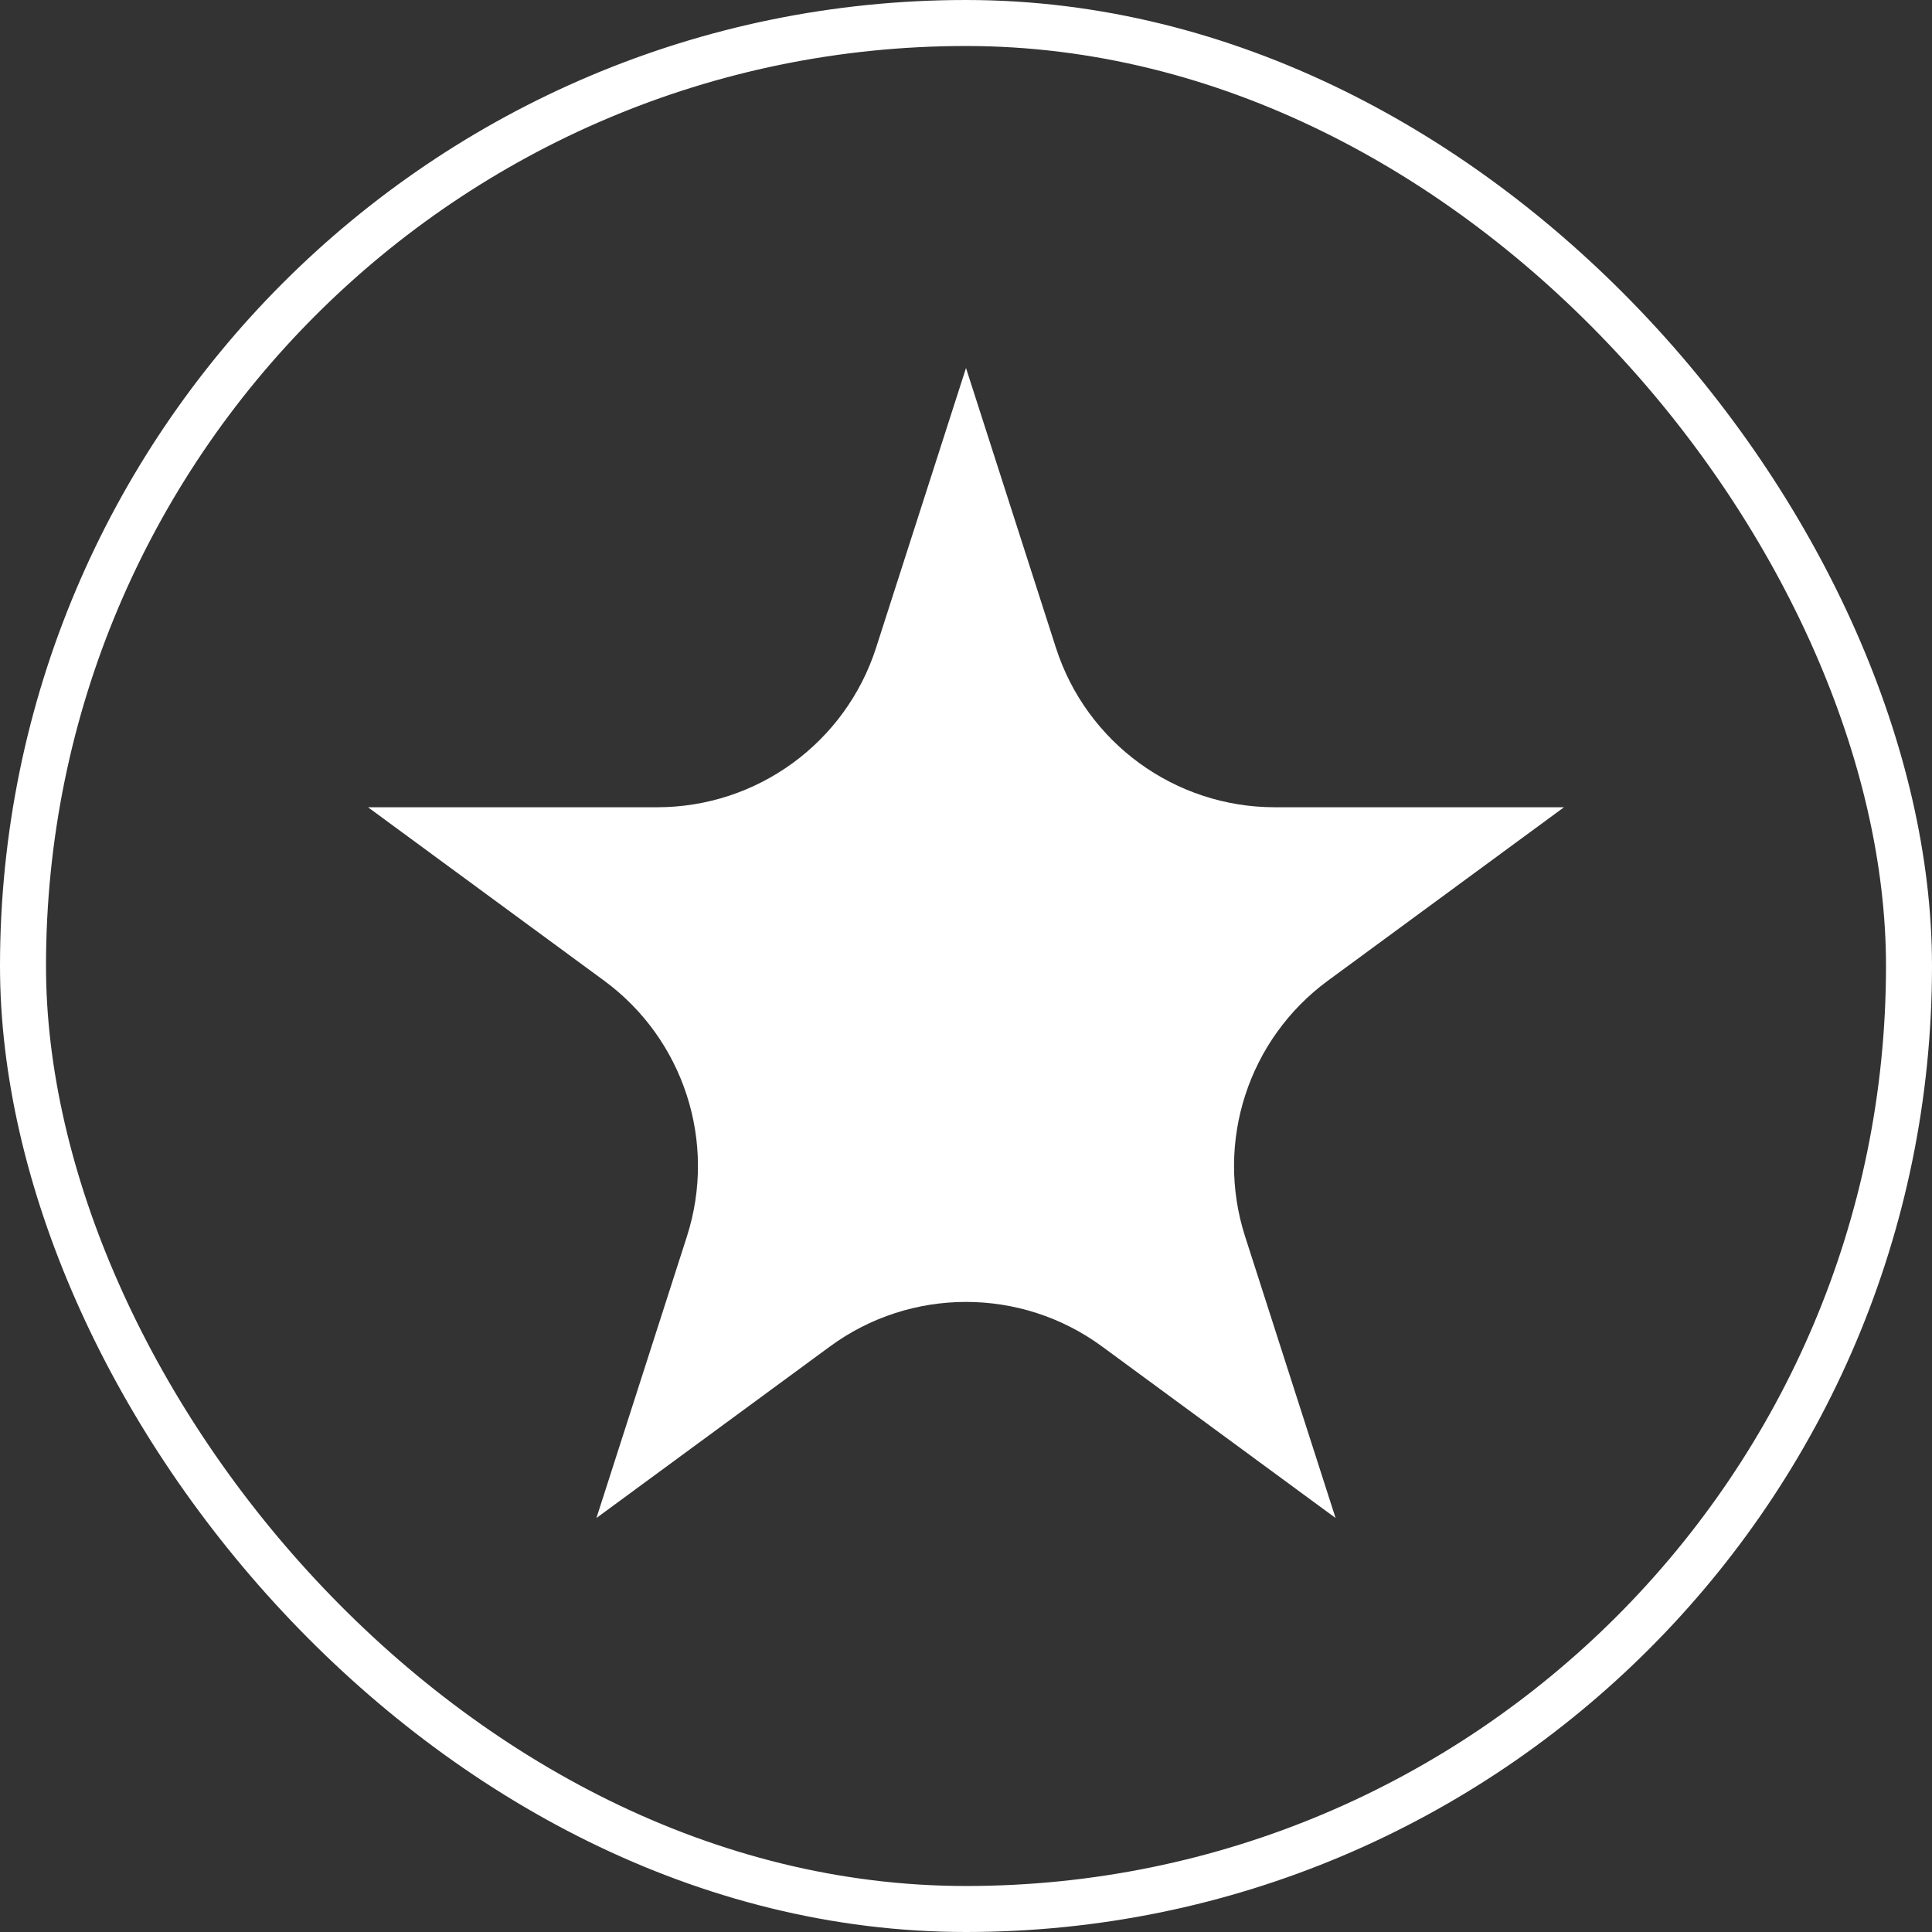
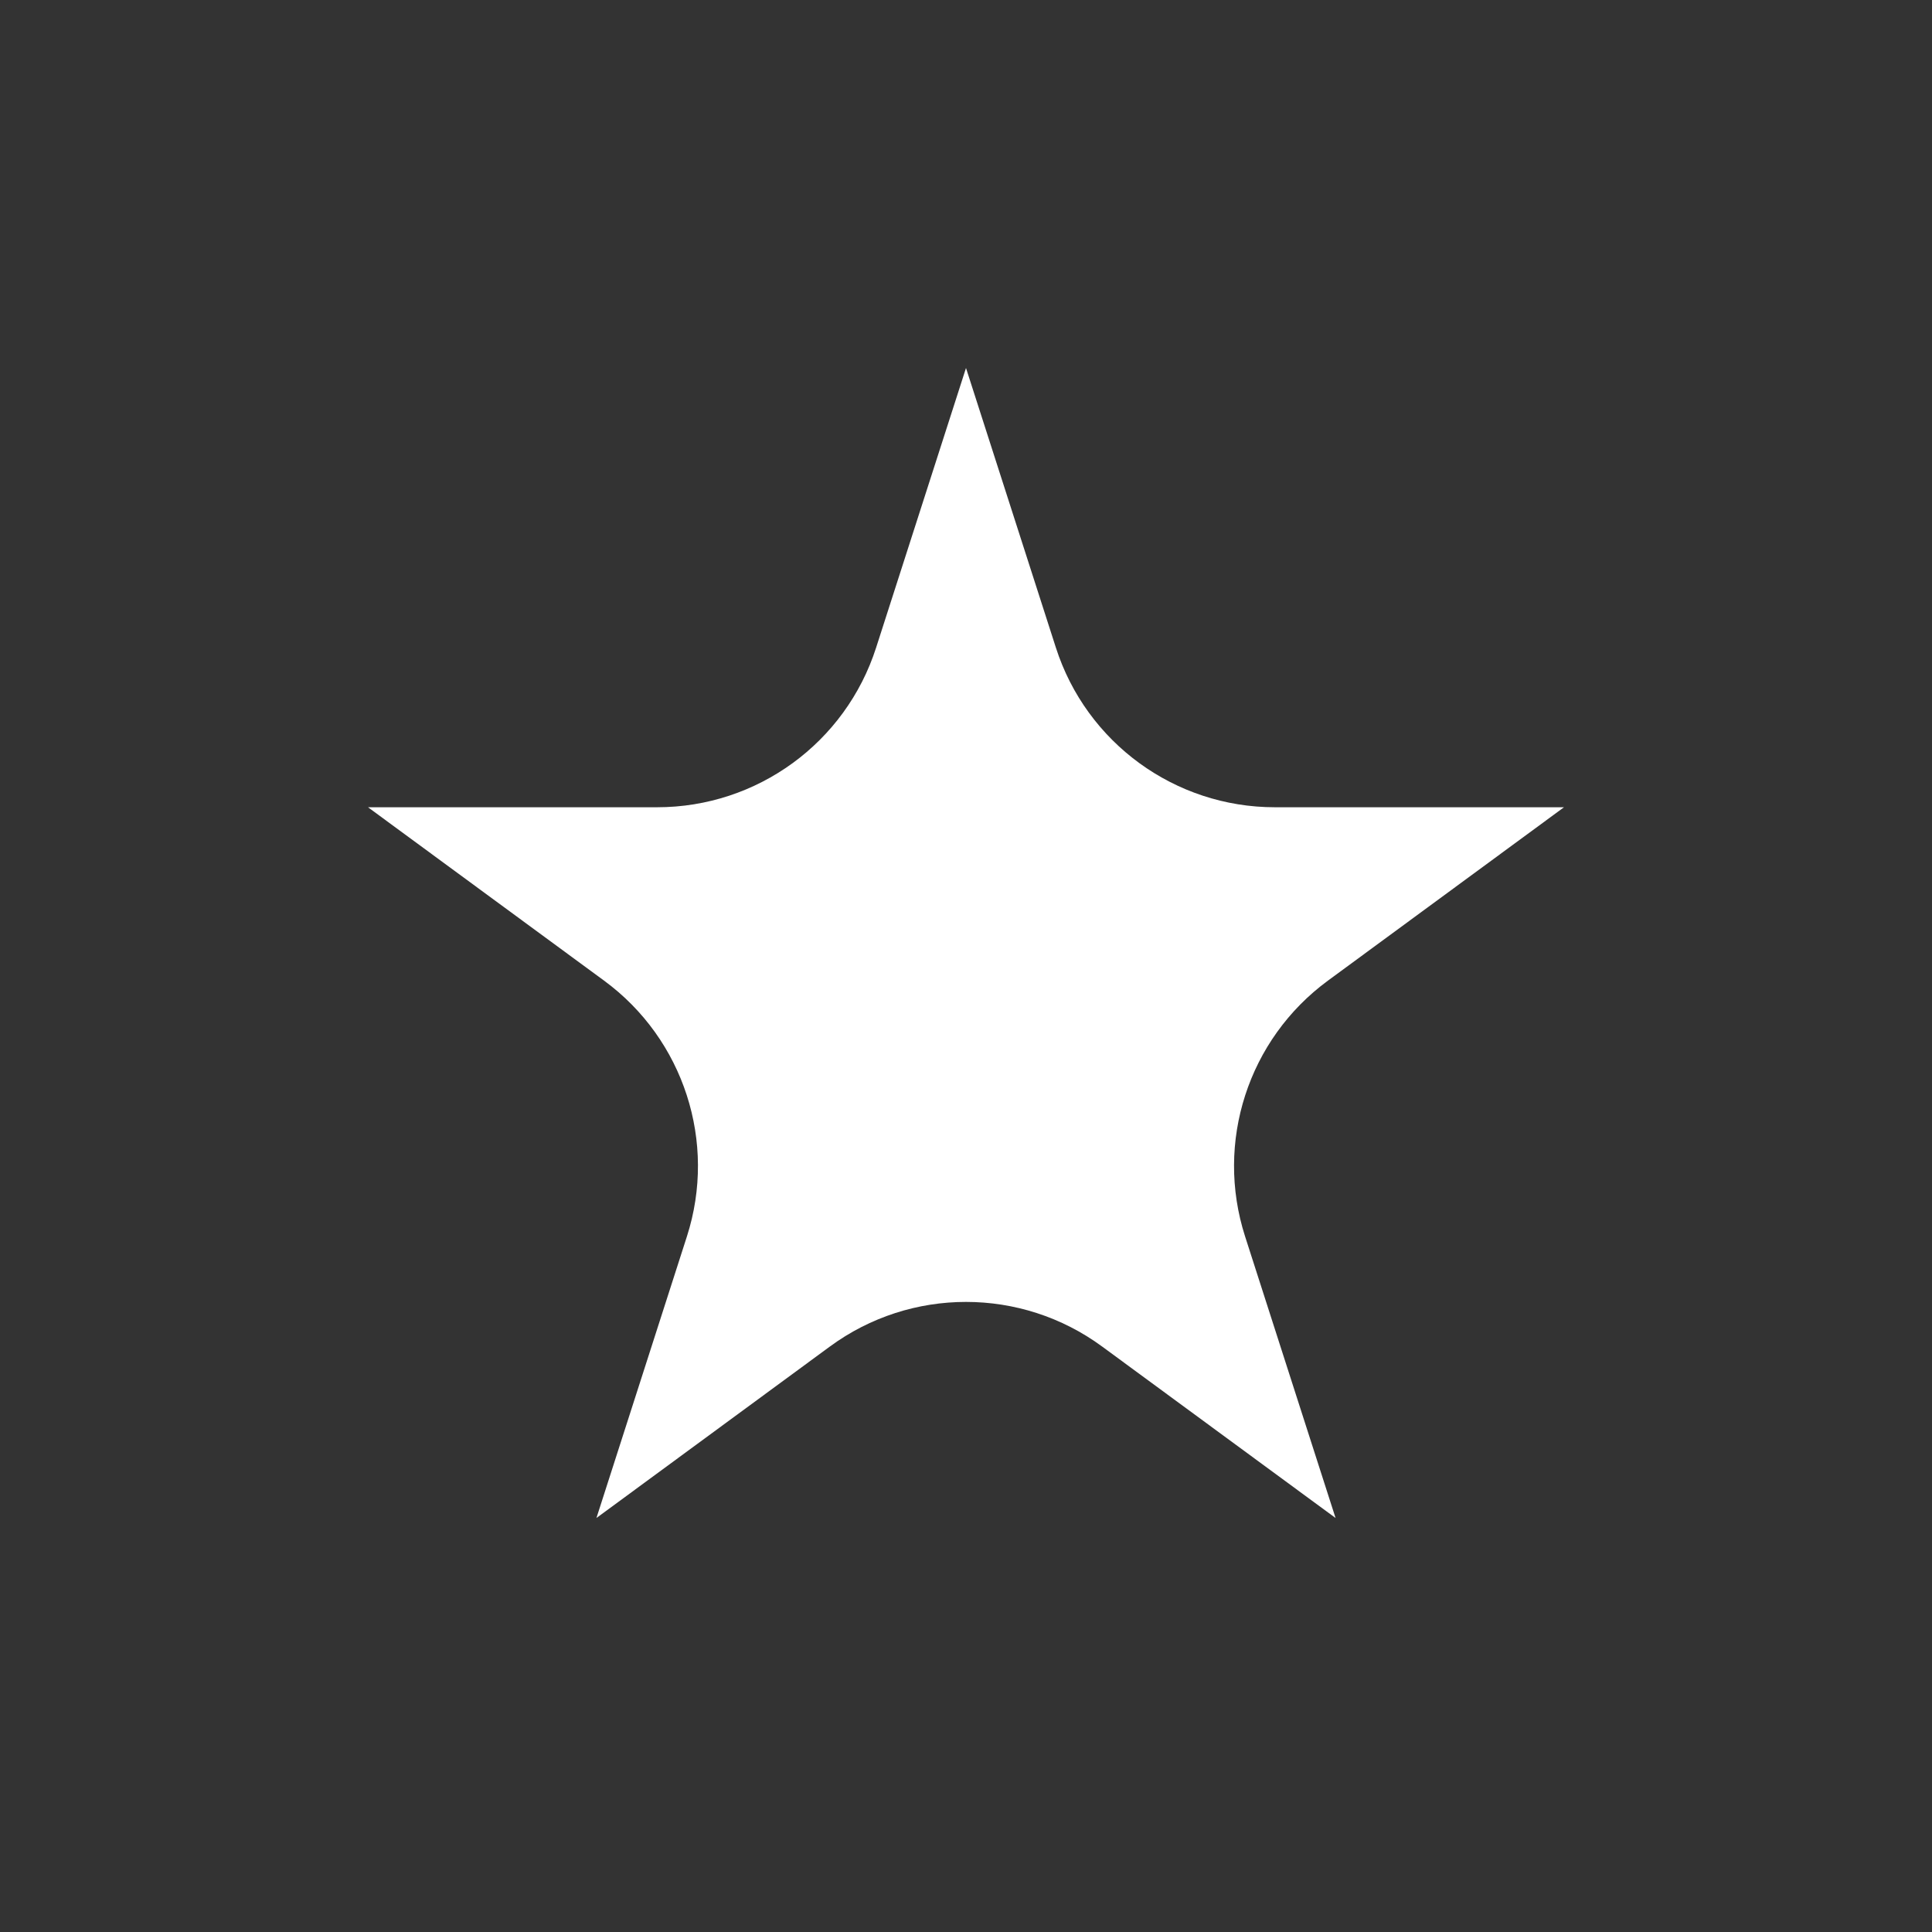
<svg xmlns="http://www.w3.org/2000/svg" width="42" height="42" viewBox="0 0 42 42" fill="none">
  <rect x="0" y="0" width="42" height="42" fill="#333333" stroke="none" />
-   <rect x="0.5" y="0.5" width="41" height="41" rx="20.5" stroke="white" />
  <path d="M21 8L22.954 14.079C23.618 16.147 25.542 17.549 27.714 17.549H34L28.867 21.319C27.134 22.592 26.409 24.831 27.067 26.879L29.034 33L23.96 29.273C22.199 27.979 19.801 27.979 18.04 29.273L12.966 33L14.933 26.879C15.591 24.831 14.866 22.592 13.133 21.319L8 17.549H14.286C16.458 17.549 18.382 16.147 19.046 14.079L21 8Z" fill="white" />
</svg>